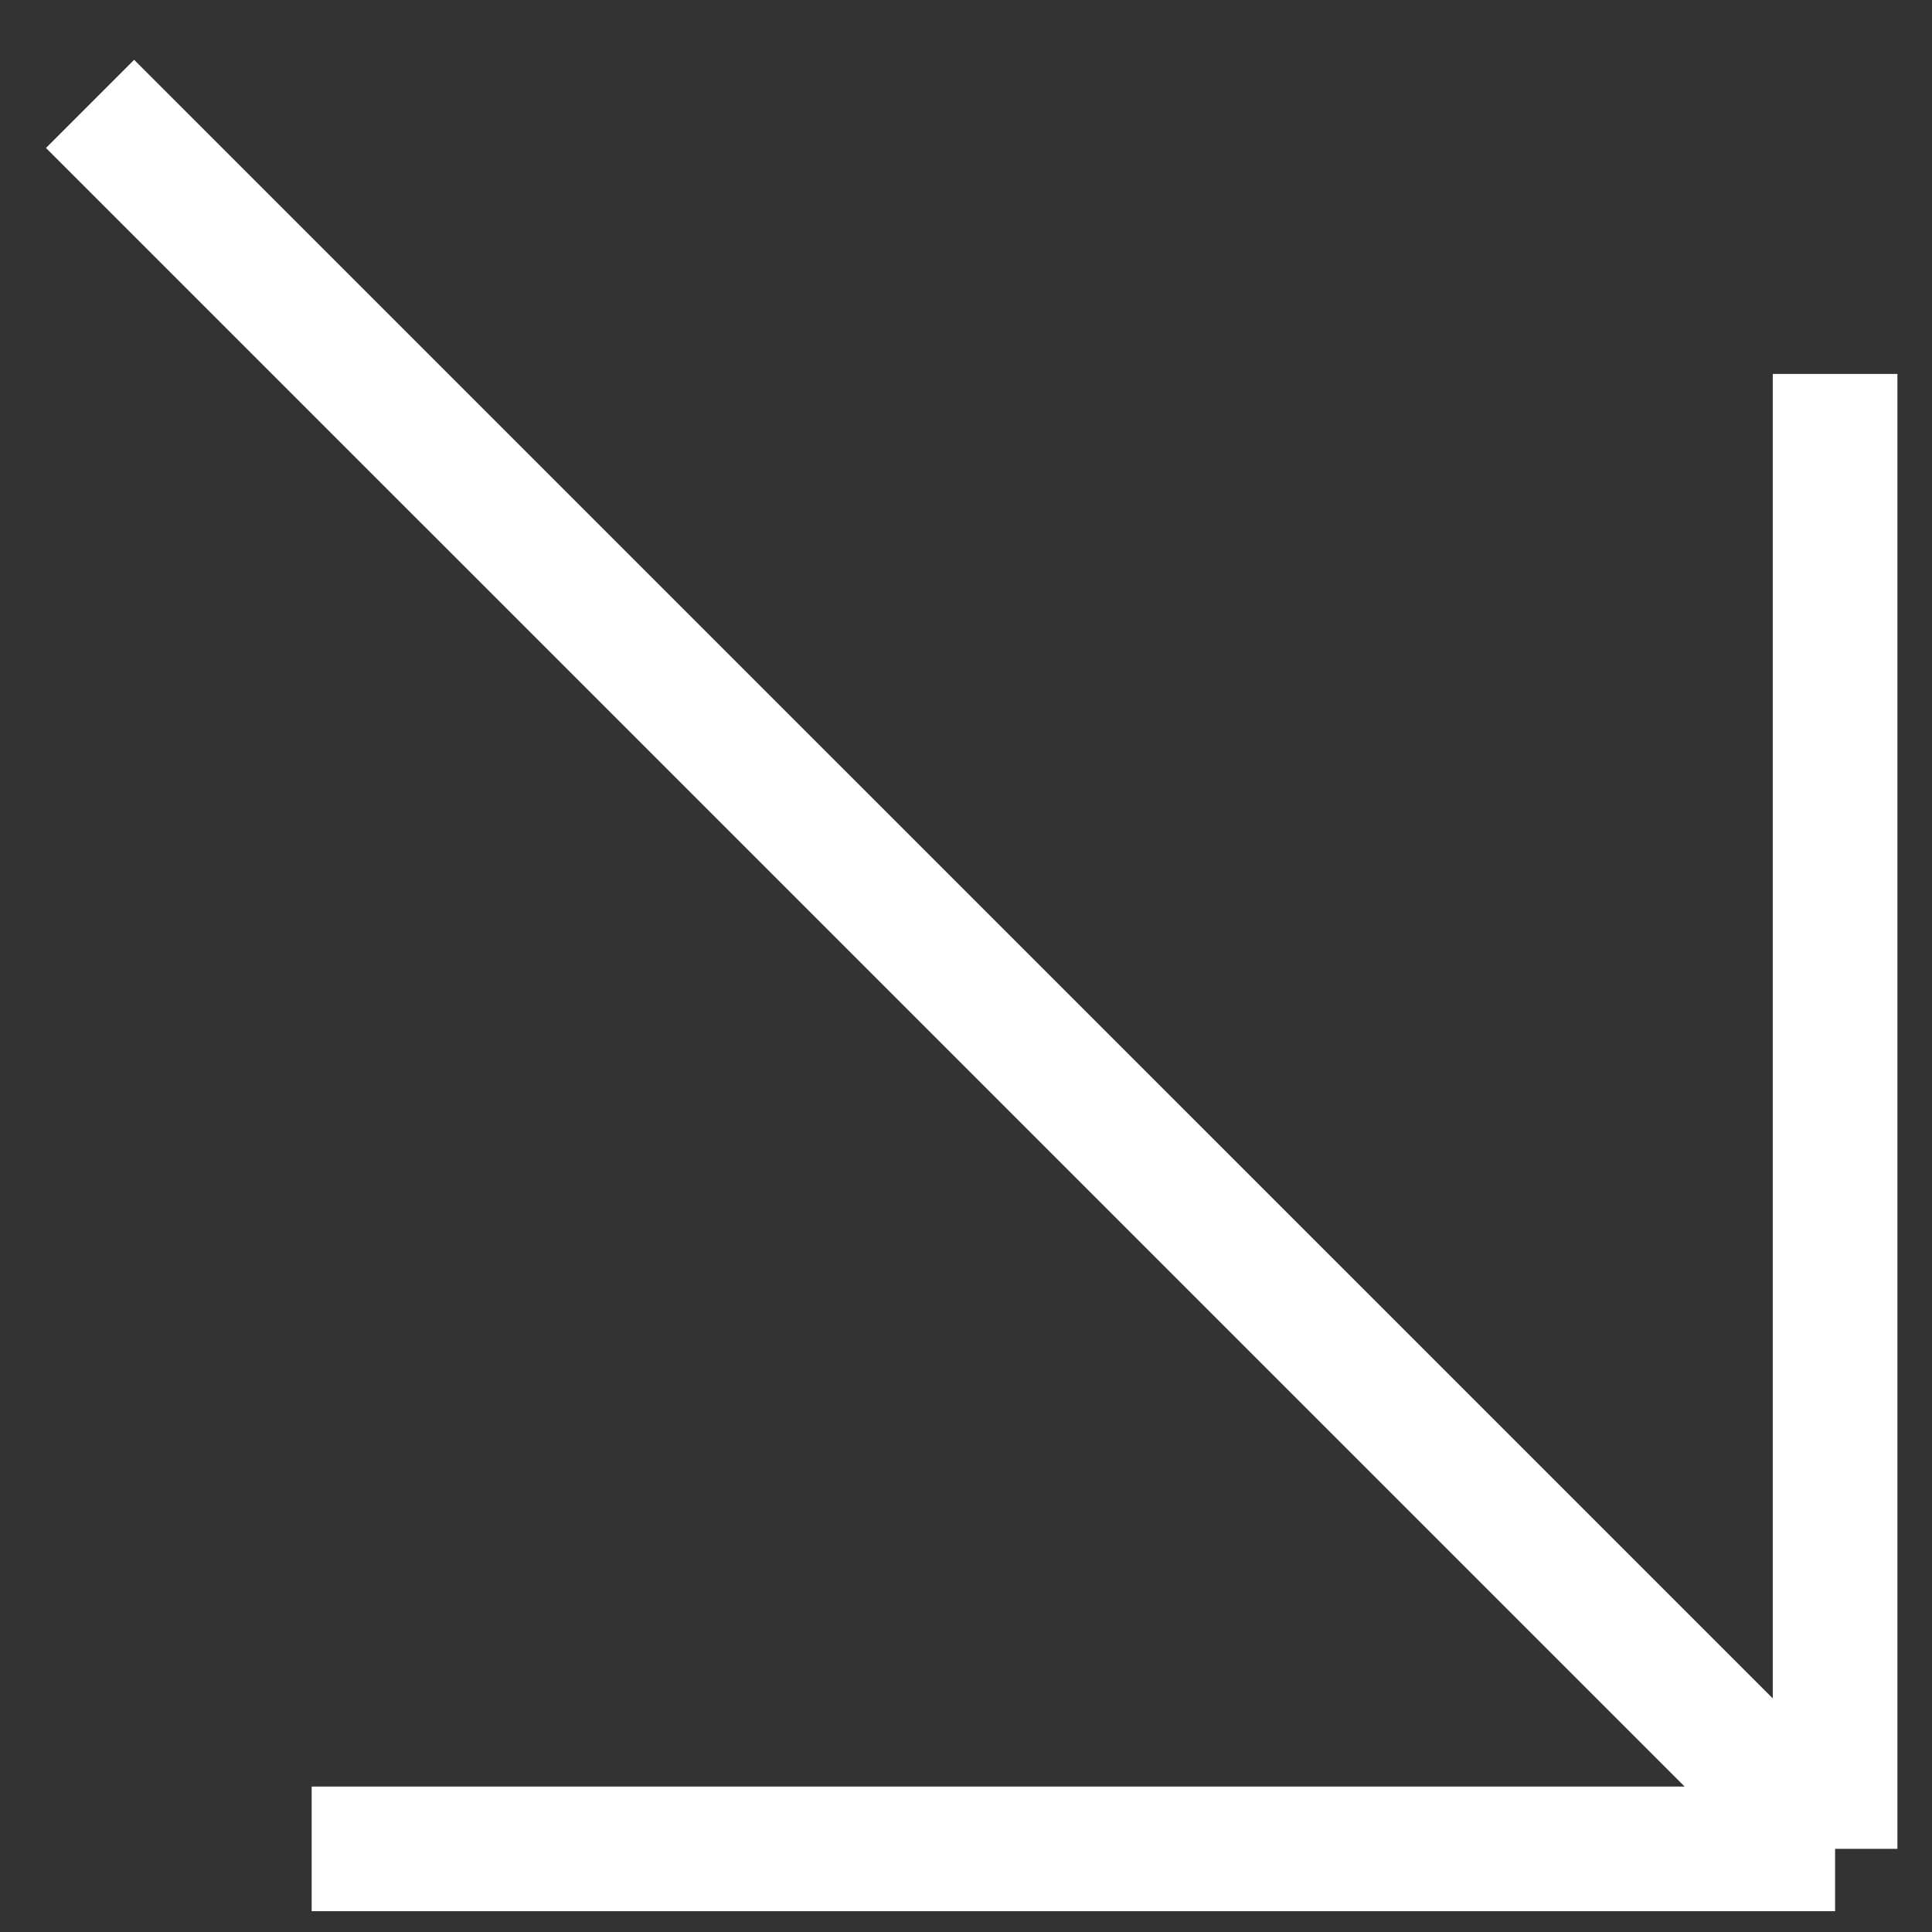
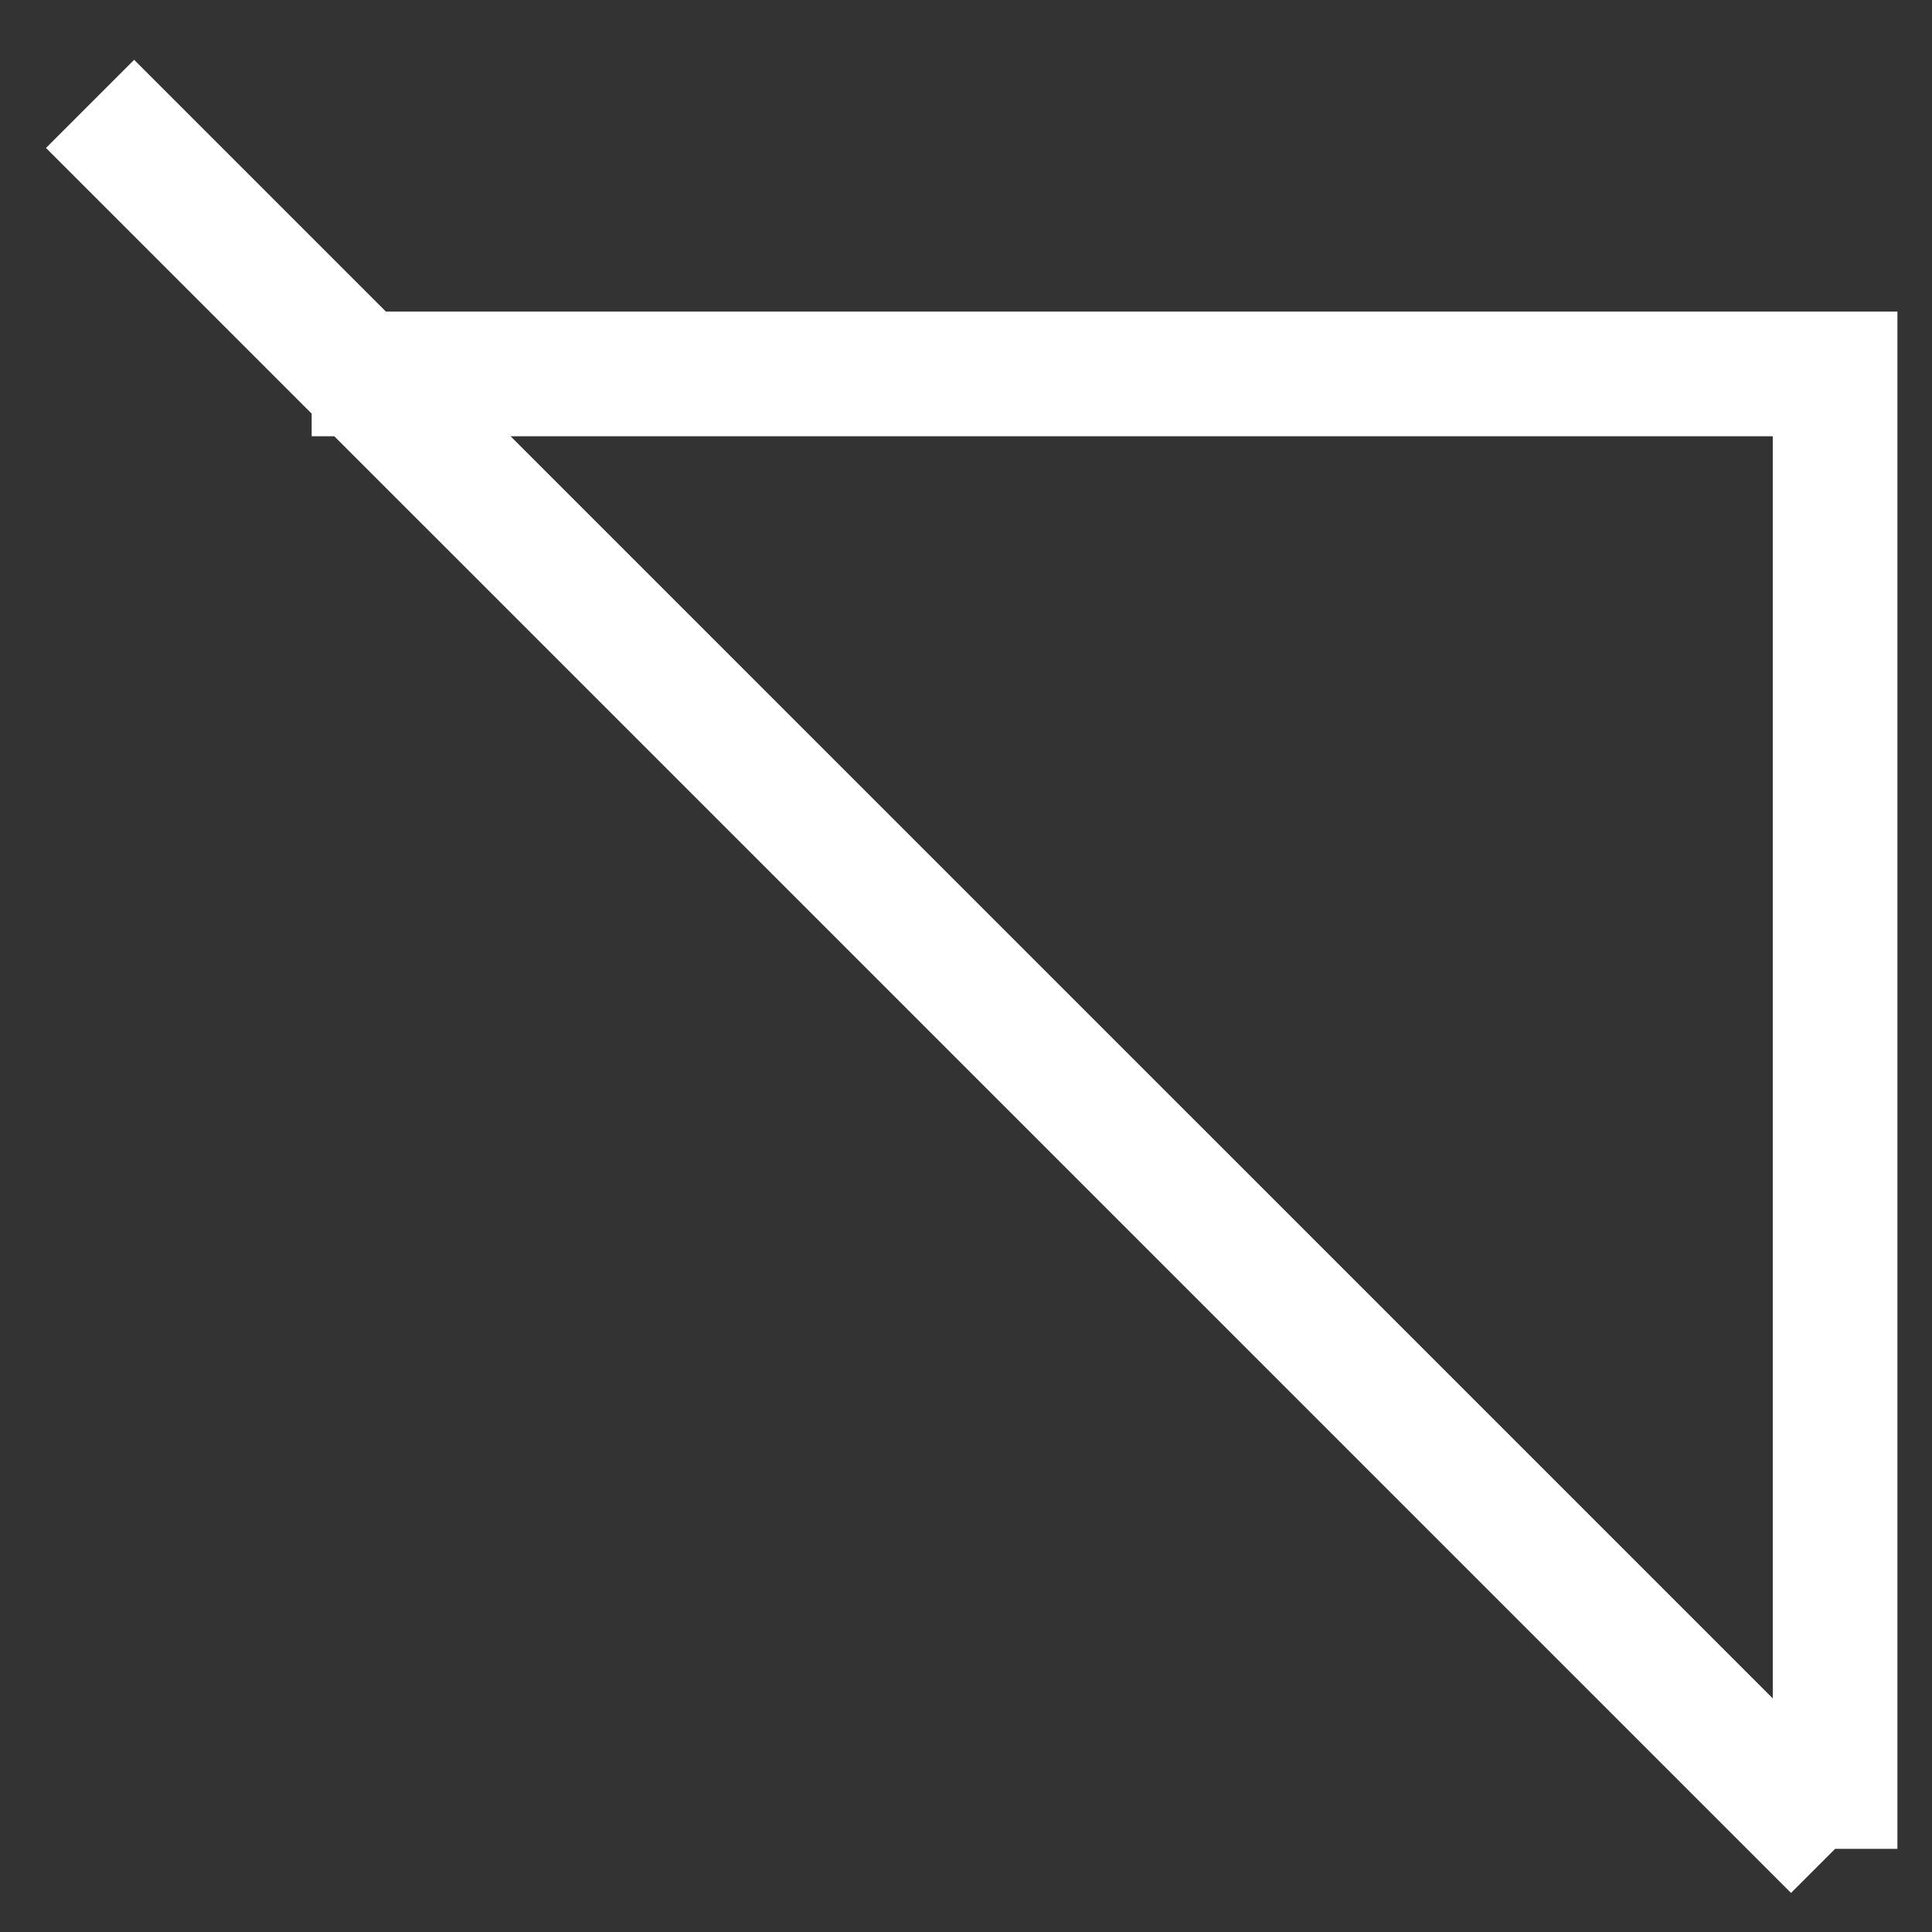
<svg xmlns="http://www.w3.org/2000/svg" width="31" height="31" viewBox="0 0 31 31" fill="none">
  <rect x="0" y="0" width="31" height="31" fill="#333333" stroke="none" />
-   <path d="M1.445 1.667L29.445 29.666M29.445 29.666V6M29.445 29.666H5.001" stroke="white" stroke-width="2" />
+   <path d="M1.445 1.667L29.445 29.666M29.445 29.666V6H5.001" stroke="white" stroke-width="2" />
</svg>